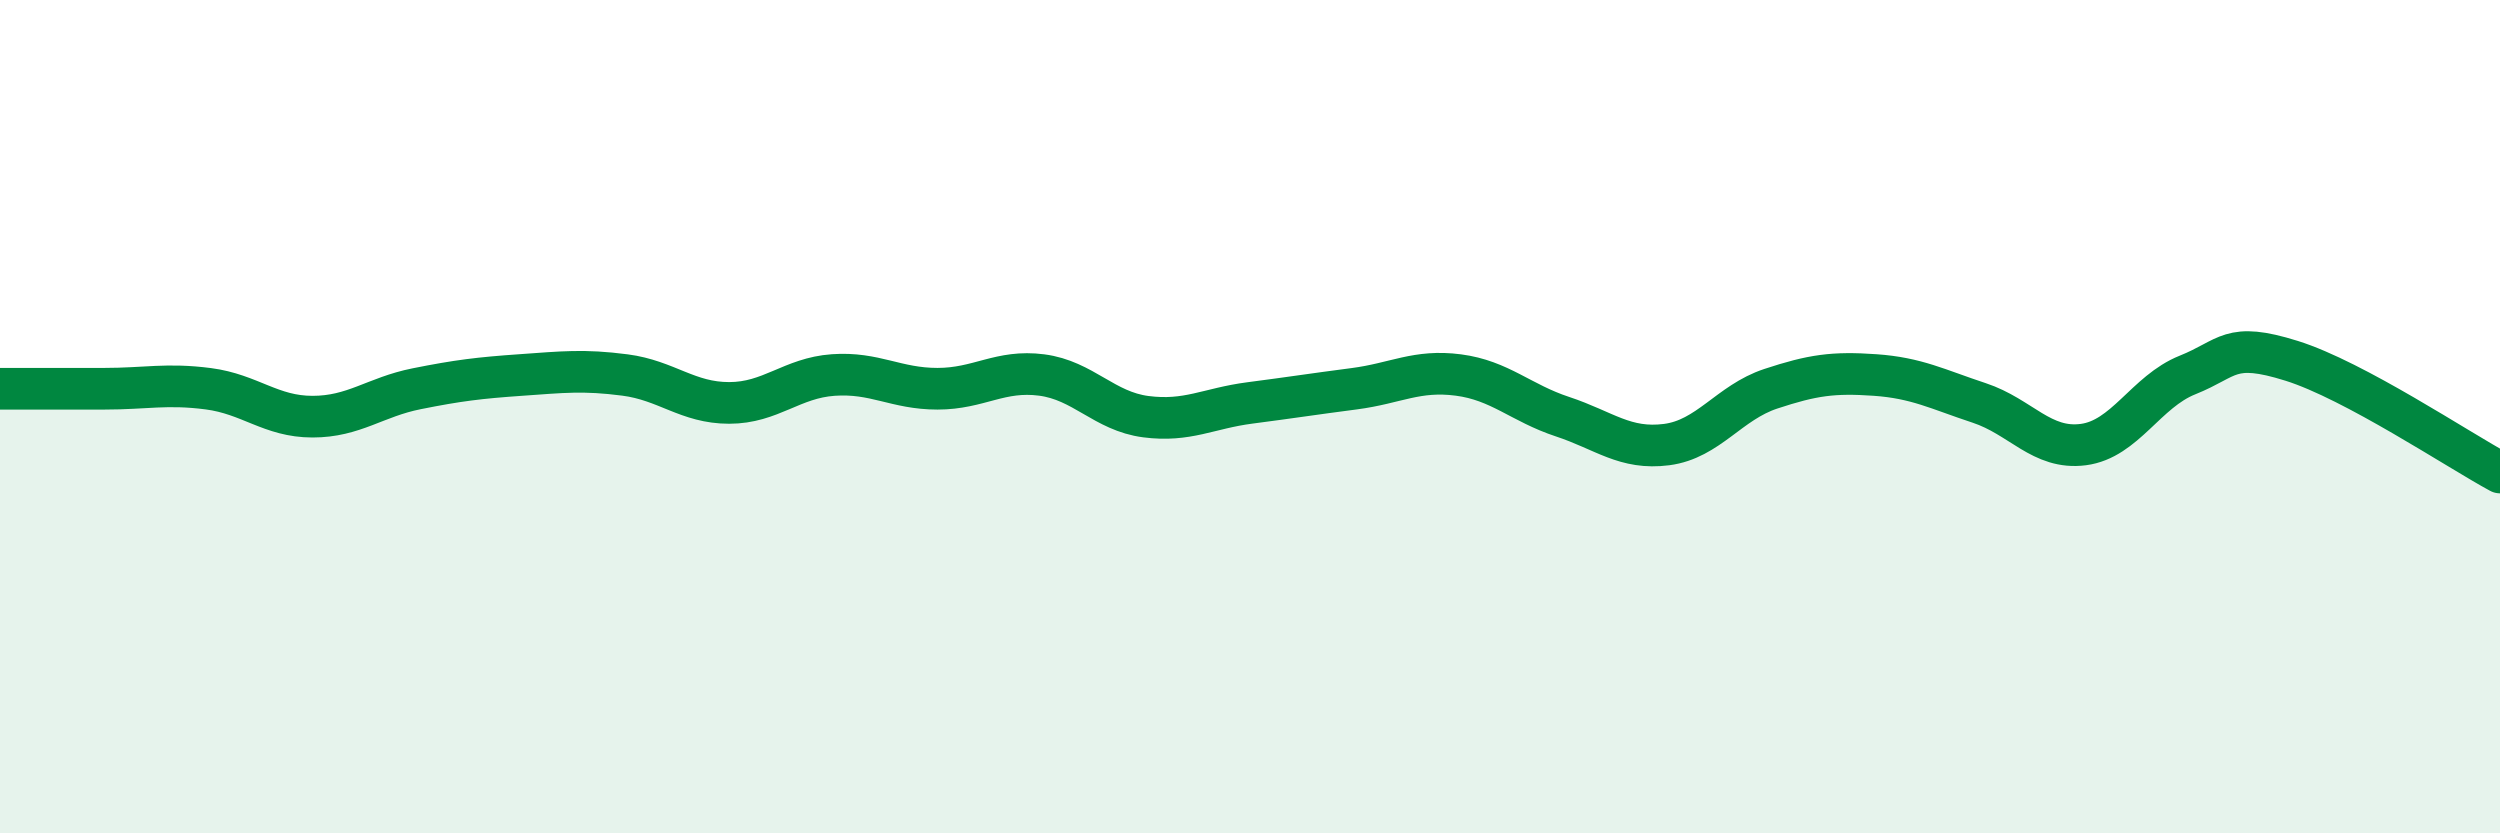
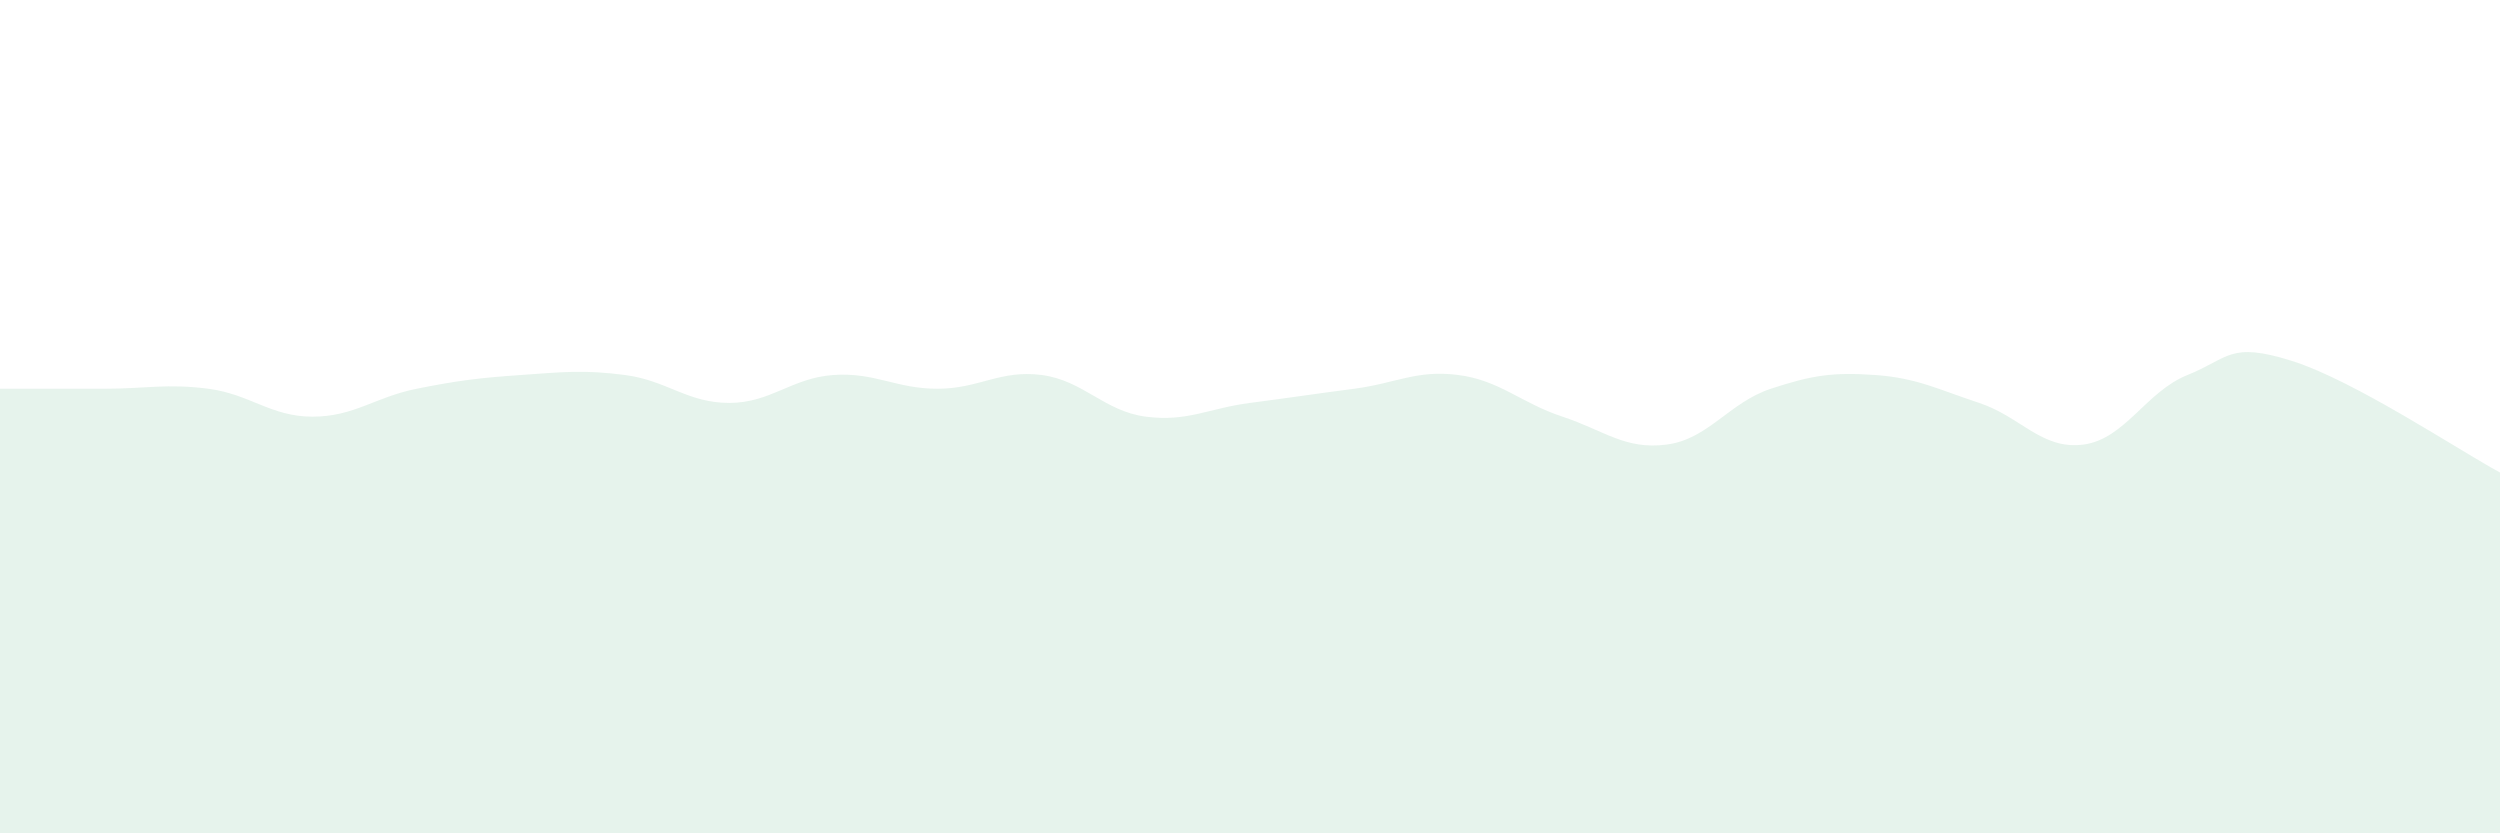
<svg xmlns="http://www.w3.org/2000/svg" width="60" height="20" viewBox="0 0 60 20">
  <path d="M 0,9.33 C 0.5,9.33 1.5,9.33 2.5,9.33 C 3.5,9.33 4,9.2 5,9.33 C 6,9.46 6.5,10 7.5,10 C 8.5,10 9,9.53 10,9.33 C 11,9.13 11.5,9.07 12.5,9 C 13.5,8.93 14,8.87 15,9 C 16,9.13 16.5,9.67 17.5,9.67 C 18.5,9.67 19,9.07 20,9 C 21,8.93 21.5,9.33 22.5,9.33 C 23.5,9.33 24,8.87 25,9 C 26,9.13 26.5,9.87 27.5,10 C 28.5,10.13 29,9.8 30,9.67 C 31,9.54 31.5,9.46 32.5,9.33 C 33.5,9.2 34,8.87 35,9 C 36,9.13 36.5,9.67 37.5,10 C 38.5,10.33 39,10.8 40,10.67 C 41,10.54 41.5,9.66 42.5,9.33 C 43.5,9 44,8.93 45,9 C 46,9.07 46.5,9.34 47.5,9.67 C 48.5,10 49,10.8 50,10.67 C 51,10.54 51.5,9.4 52.5,9 C 53.5,8.6 53.5,8.19 55,8.66 C 56.5,9.13 59,10.8 60,11.34L60 20L0 20Z" fill="#008740" opacity="0.1" stroke-linecap="round" stroke-linejoin="round" />
-   <path d="M 0,9.33 C 0.5,9.33 1.5,9.33 2.5,9.33 C 3.5,9.33 4,9.2 5,9.33 C 6,9.46 6.5,10 7.5,10 C 8.5,10 9,9.53 10,9.33 C 11,9.13 11.5,9.07 12.5,9 C 13.5,8.93 14,8.87 15,9 C 16,9.13 16.5,9.67 17.5,9.67 C 18.5,9.67 19,9.07 20,9 C 21,8.93 21.5,9.33 22.5,9.33 C 23.5,9.33 24,8.87 25,9 C 26,9.13 26.5,9.87 27.5,10 C 28.5,10.13 29,9.8 30,9.67 C 31,9.54 31.5,9.46 32.5,9.33 C 33.5,9.2 34,8.87 35,9 C 36,9.13 36.5,9.67 37.5,10 C 38.5,10.33 39,10.8 40,10.67 C 41,10.54 41.5,9.66 42.5,9.33 C 43.5,9 44,8.93 45,9 C 46,9.07 46.5,9.34 47.5,9.67 C 48.5,10 49,10.8 50,10.67 C 51,10.54 51.5,9.4 52.5,9 C 53.5,8.6 53.5,8.19 55,8.66 C 56.5,9.13 59,10.8 60,11.34" stroke="#008740" stroke-width="1" fill="none" stroke-linecap="round" stroke-linejoin="round" />
</svg>